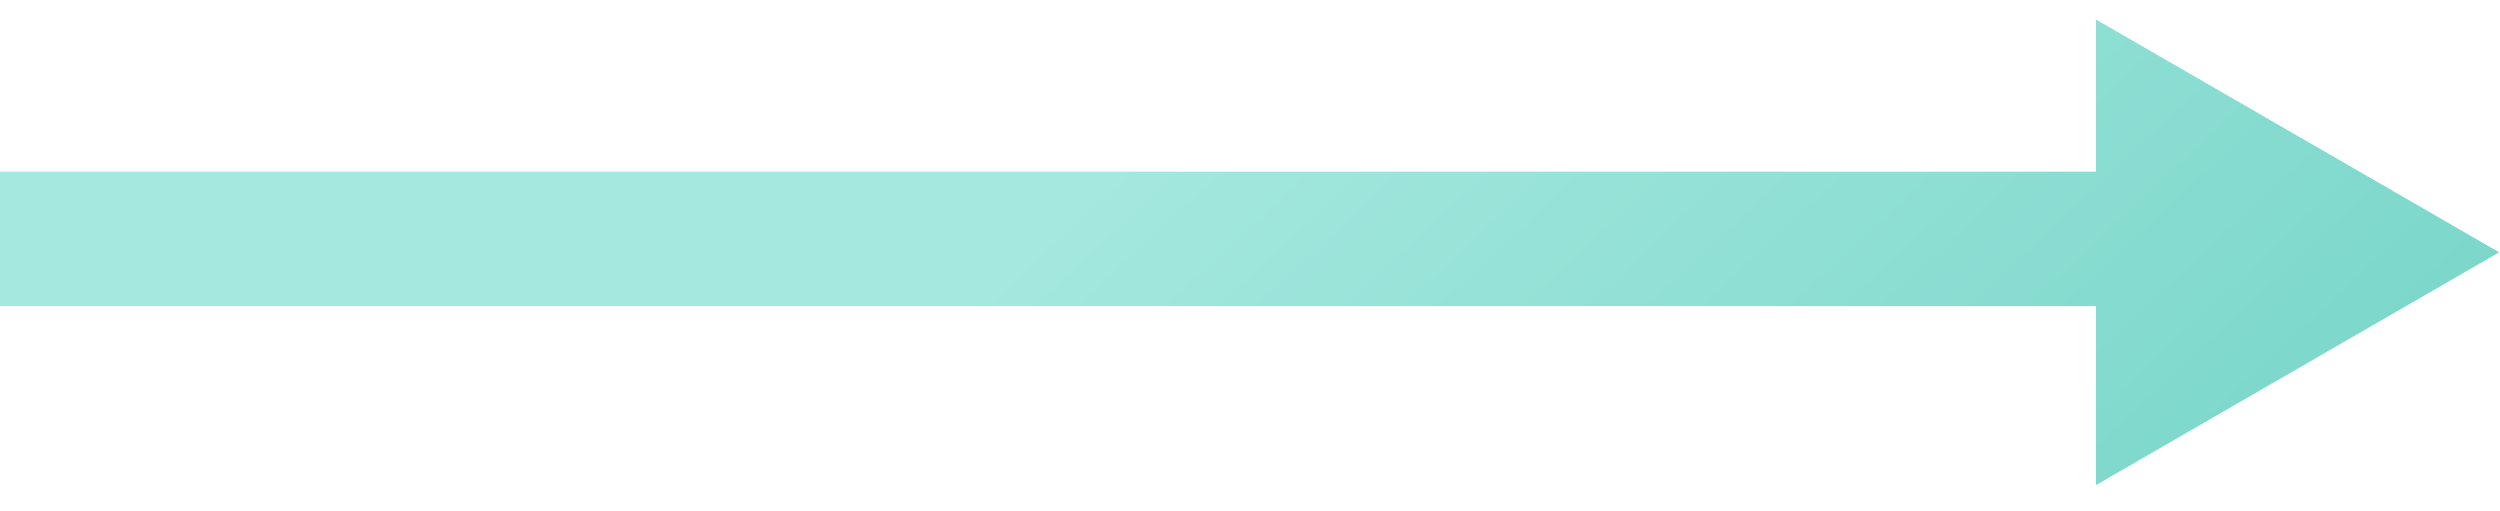
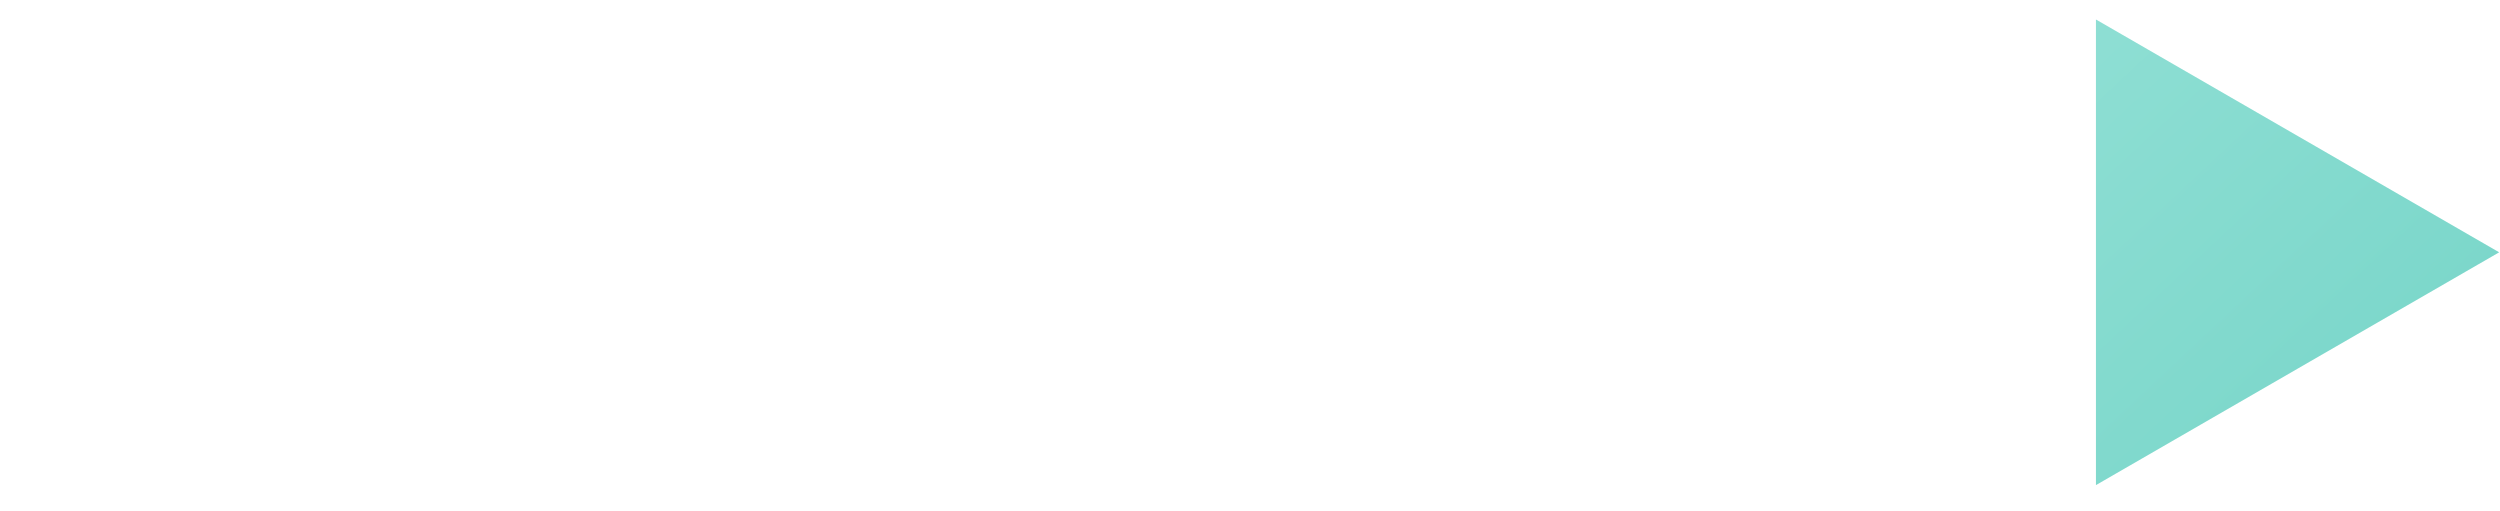
<svg xmlns="http://www.w3.org/2000/svg" width="93" height="19" viewBox="0 0 93 19" fill="none">
-   <path d="M92.969 9.386L77.969 18.046V11.386H0V6.386H77.969V0.725L92.969 9.386Z" fill="url(#paint0_linear_20084_853)" />
+   <path d="M92.969 9.386L77.969 18.046V11.386V6.386H77.969V0.725L92.969 9.386Z" fill="url(#paint0_linear_20084_853)" />
  <defs>
    <linearGradient id="paint0_linear_20084_853" x1="46.472" y1="0.725" x2="122.376" y2="81.798" gradientUnits="userSpaceOnUse">
      <stop stop-color="#A5E8DF" />
      <stop offset="1" stop-color="#2EB7A4" />
    </linearGradient>
  </defs>
</svg>